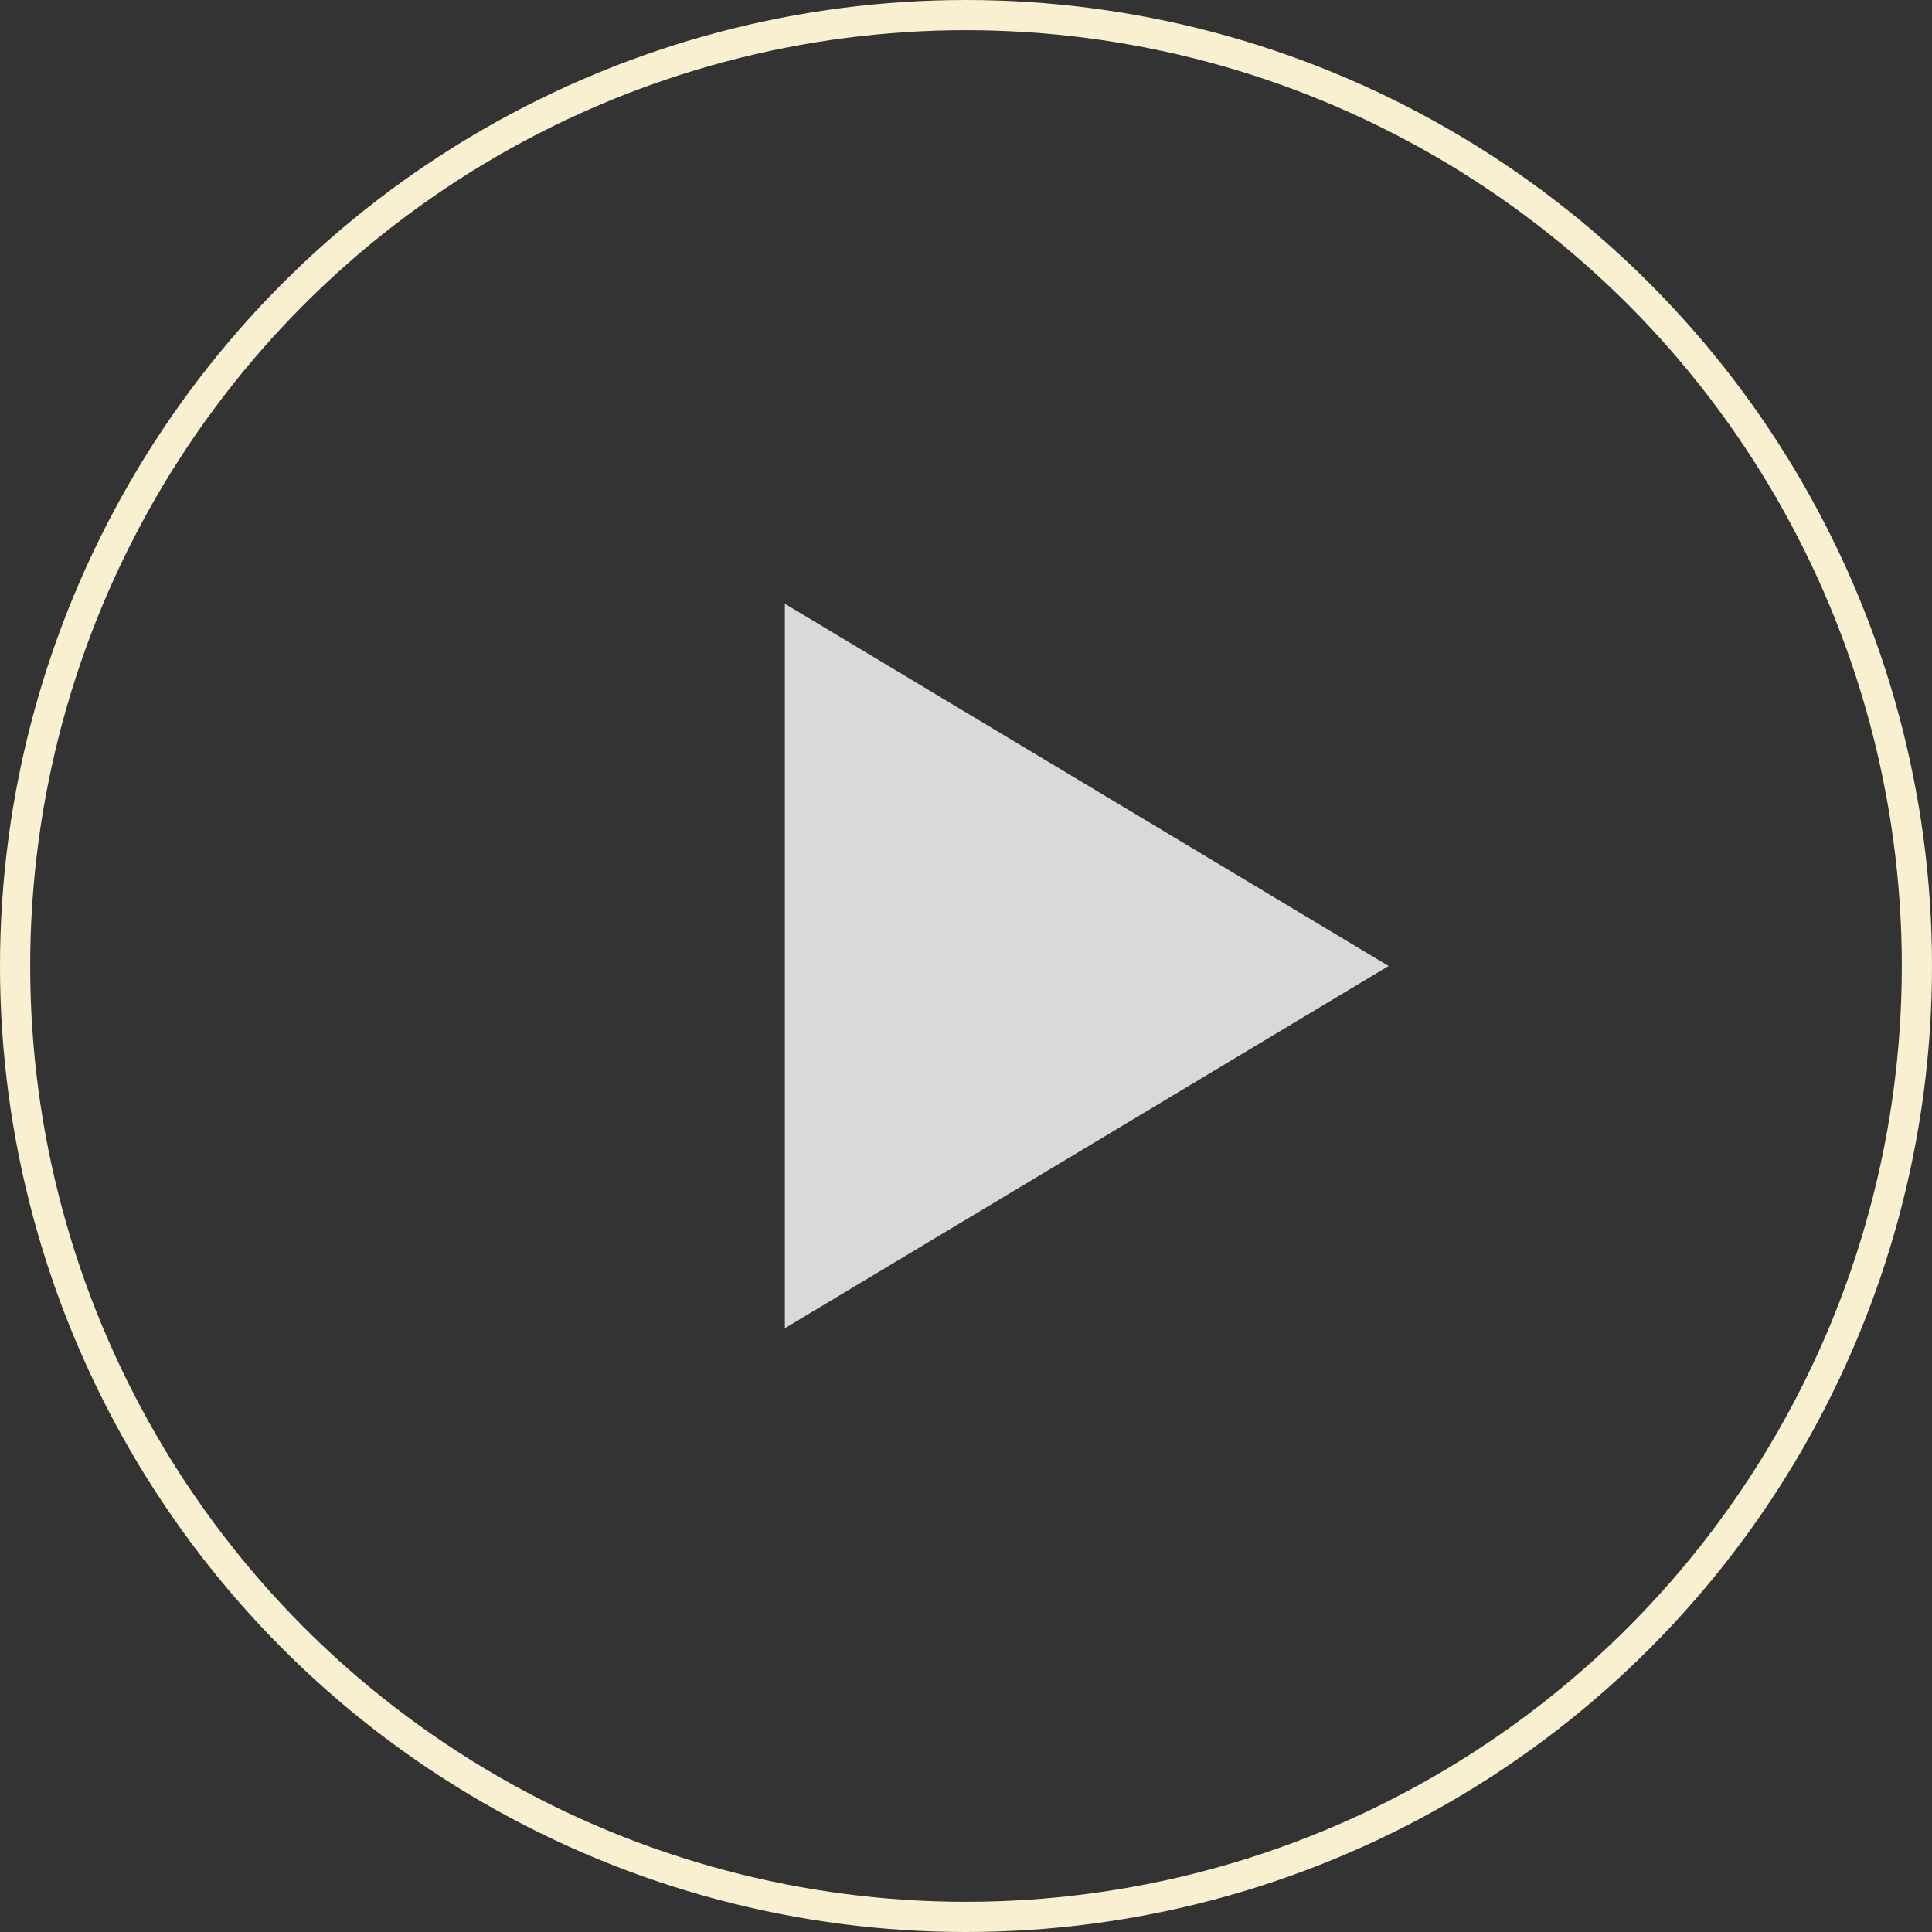
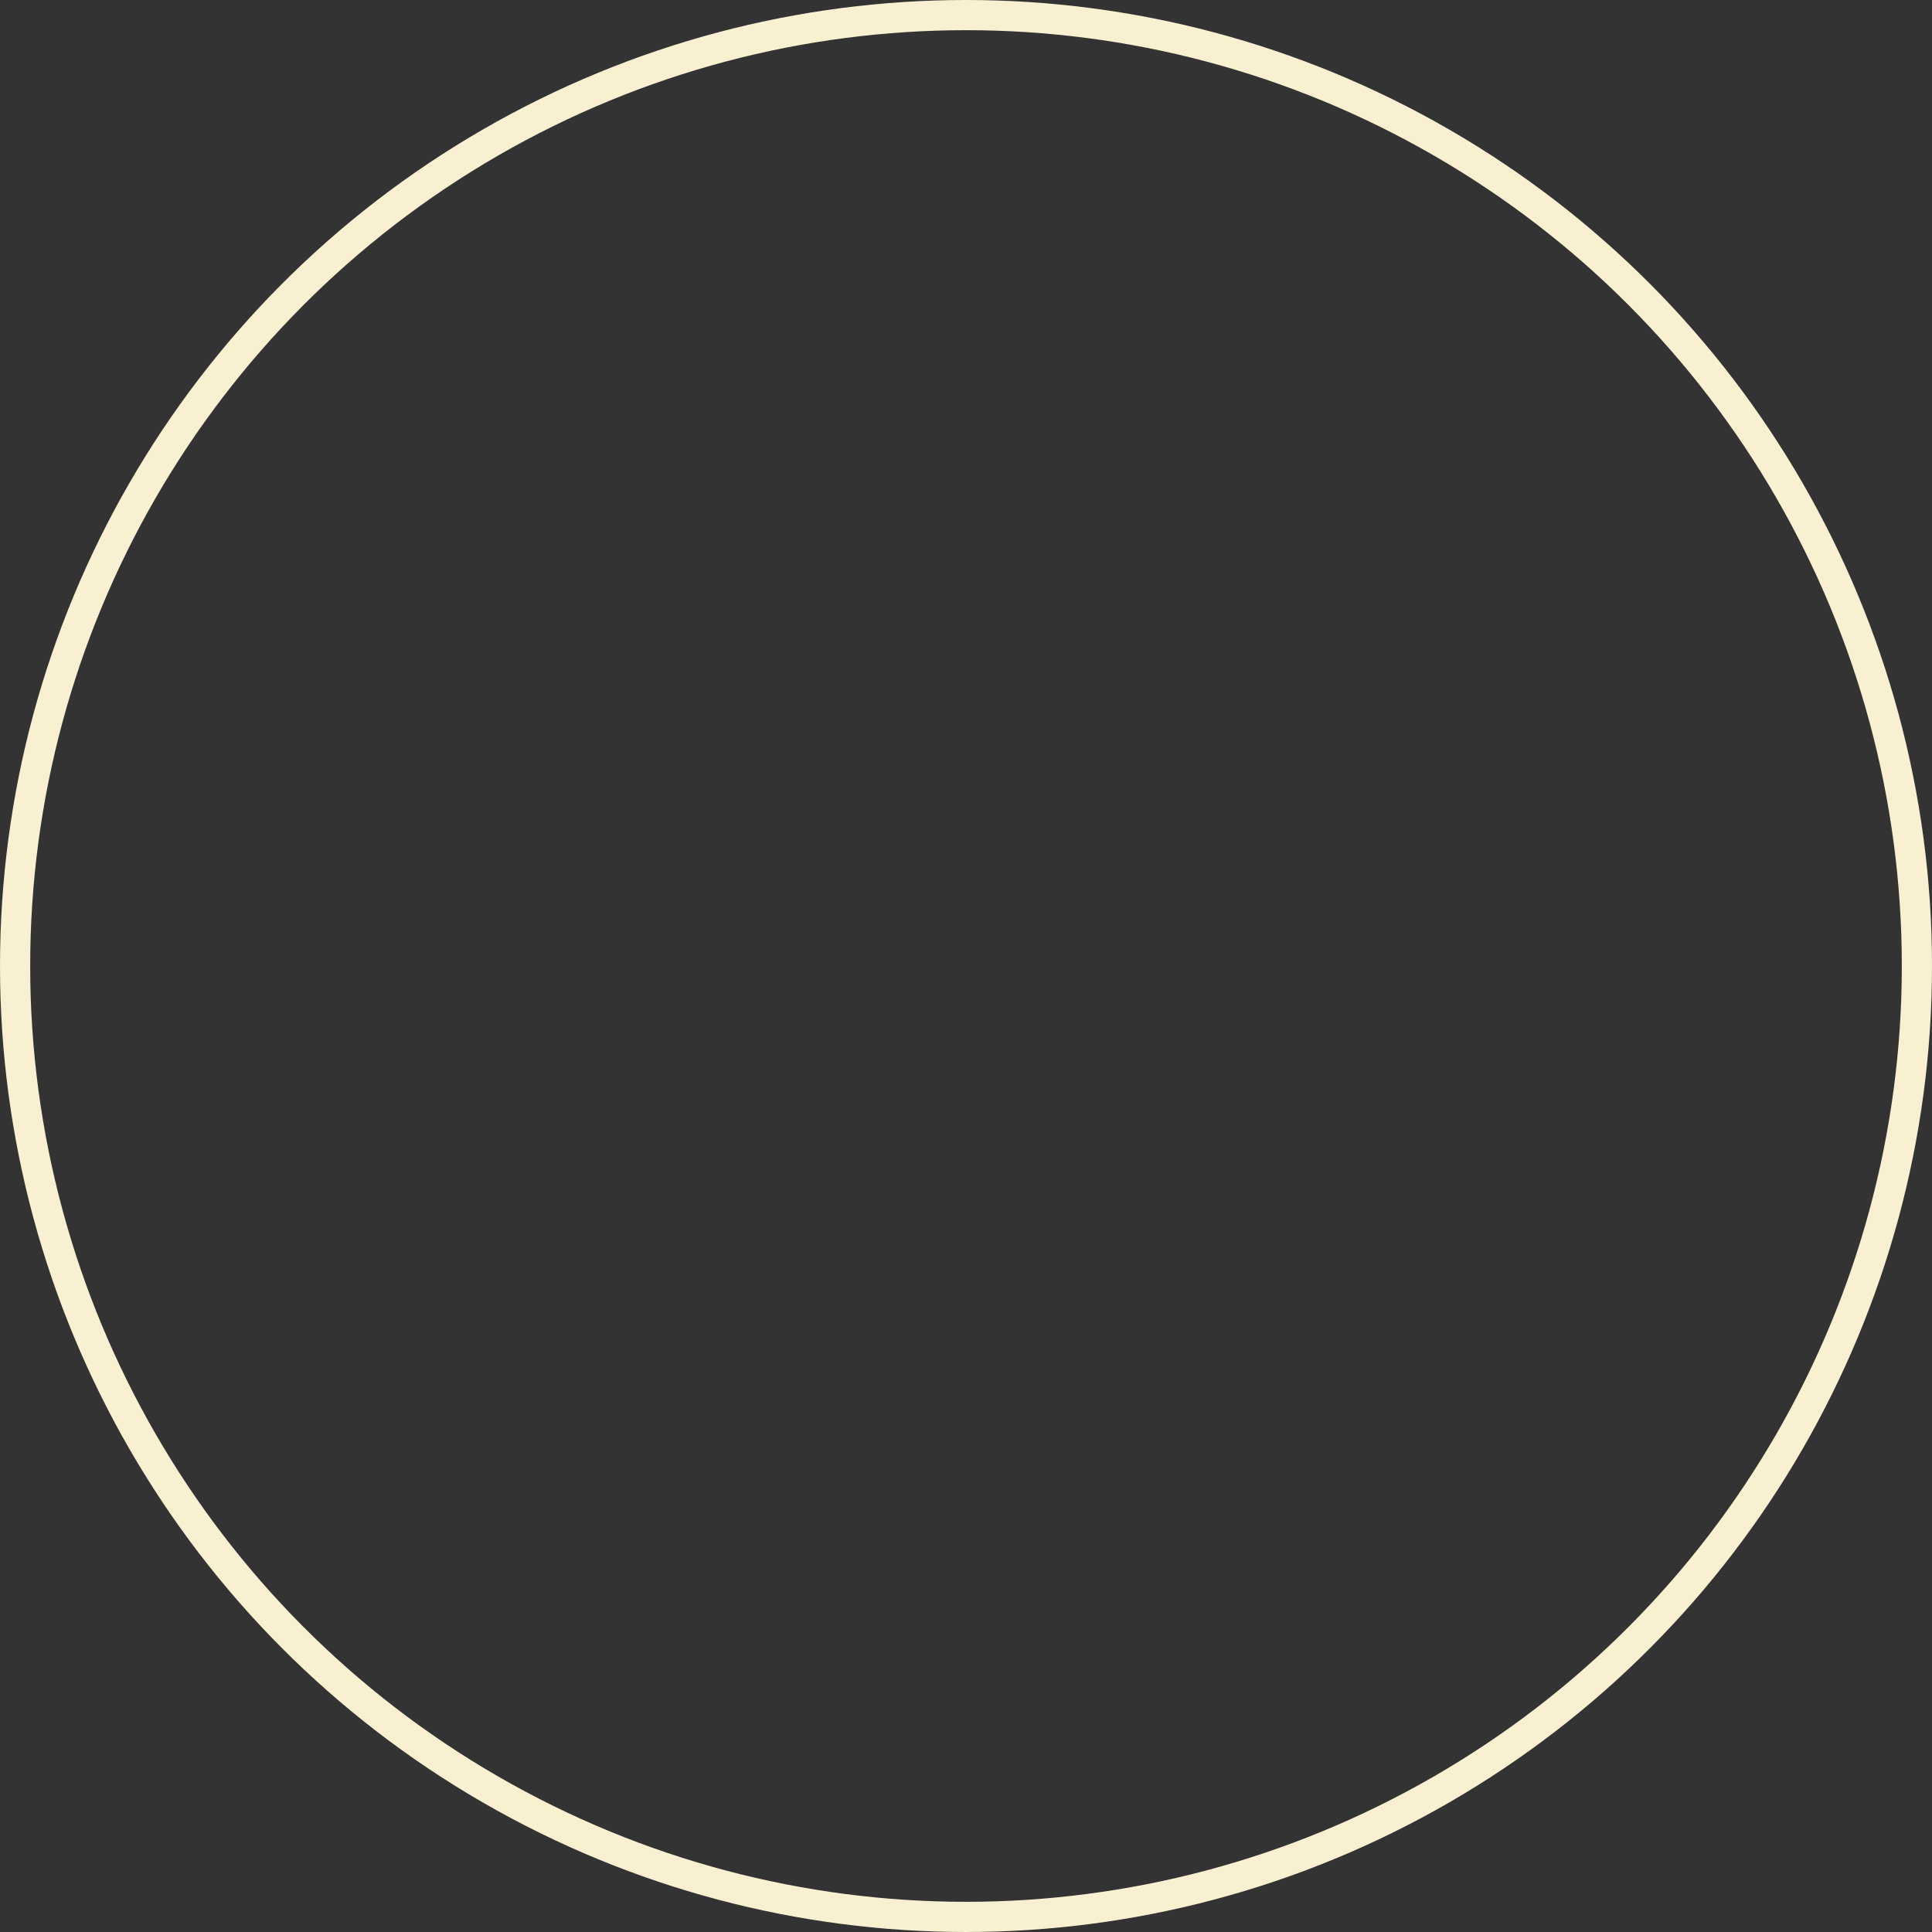
<svg xmlns="http://www.w3.org/2000/svg" width="64" height="64" viewBox="0 0 64 64" fill="none">
  <rect x="0" y="0" width="64" height="64" fill="#333333" stroke="none" />
  <circle cx="32" cy="32" r="31.5" stroke="#F9F0D2" />
-   <path d="M46 32L26 44L26 20L46 32Z" fill="#D9D9D9" />
</svg>